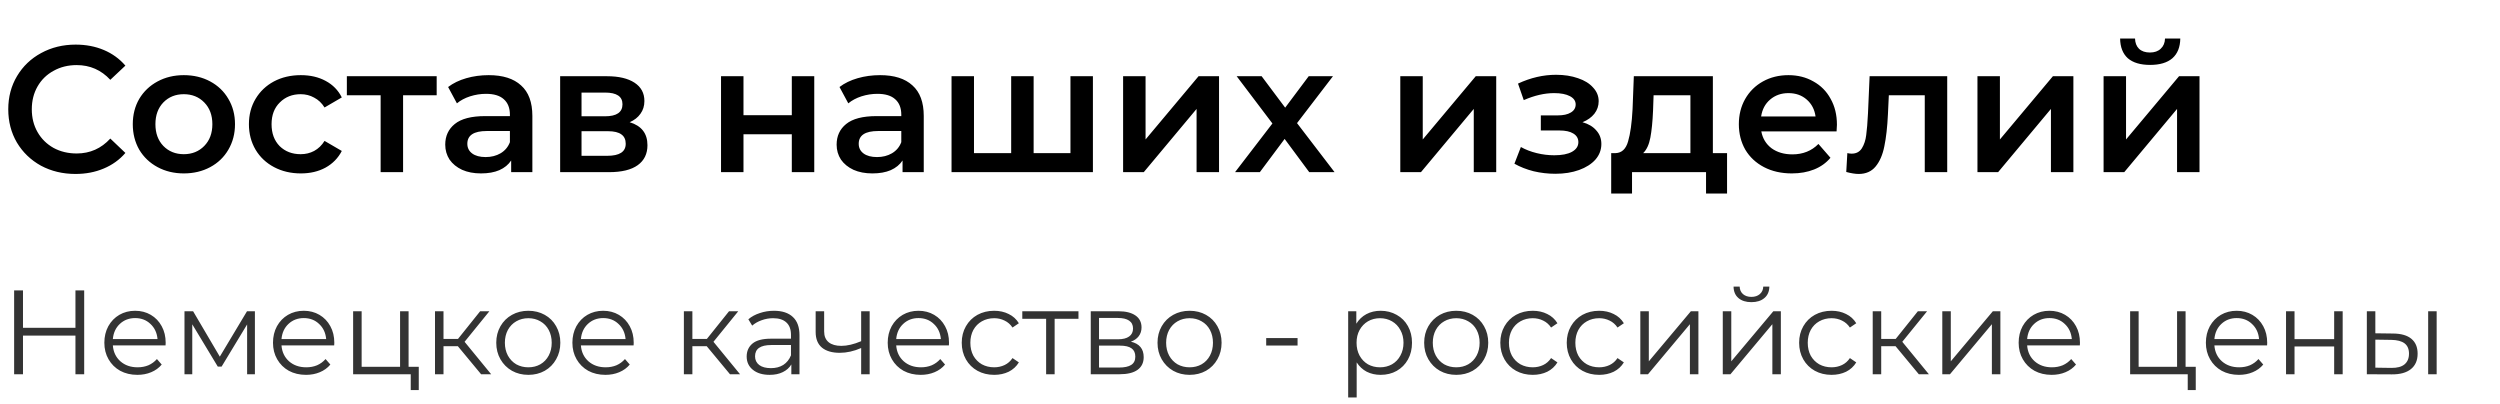
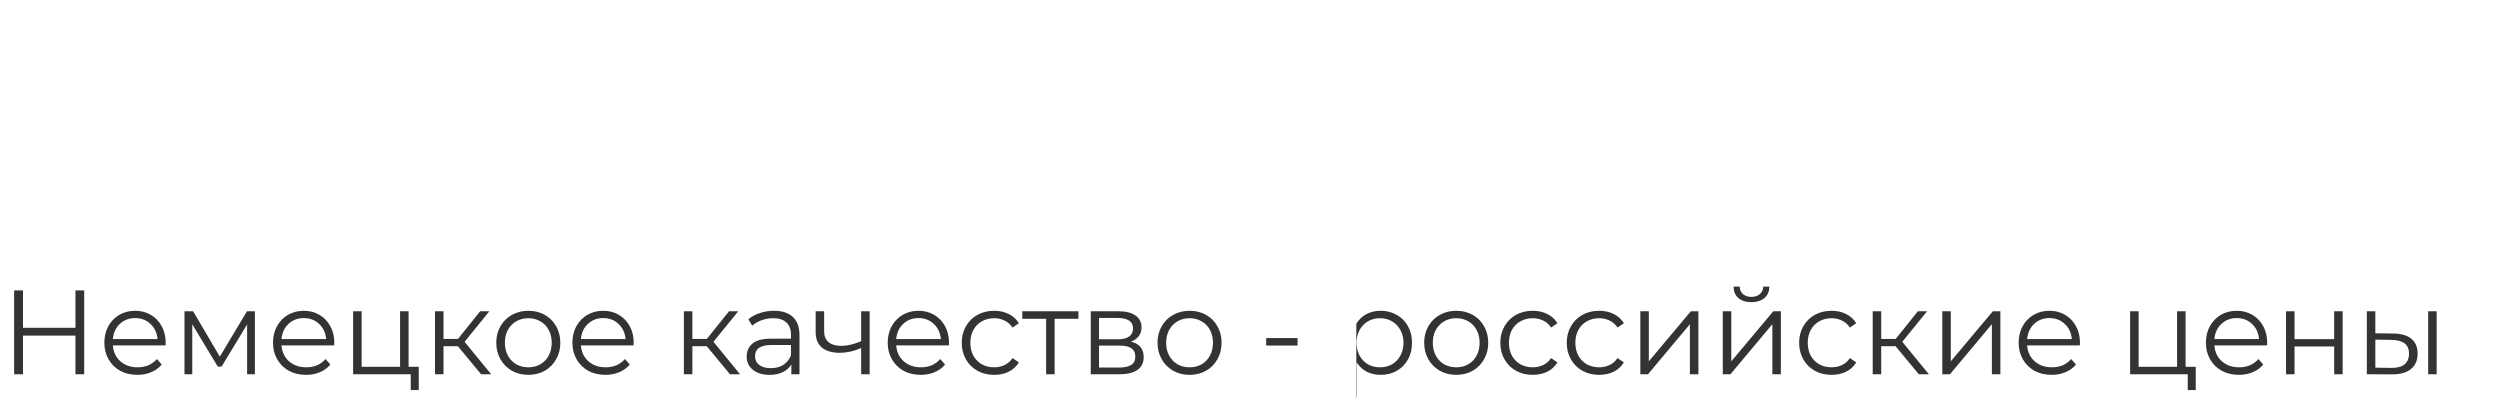
<svg xmlns="http://www.w3.org/2000/svg" width="334" height="54" viewBox="0 0 334 54" fill="none">
-   <path d="M10.08 23.24C8.384 23.24 6.848 22.872 5.472 22.136C4.112 21.384 3.04 20.352 2.256 19.04C1.488 17.728 1.104 16.248 1.104 14.6C1.104 12.952 1.496 11.472 2.28 10.16C3.064 8.848 4.136 7.824 5.496 7.088C6.872 6.336 8.408 5.96 10.104 5.96C11.48 5.96 12.736 6.2 13.872 6.68C15.008 7.16 15.968 7.856 16.752 8.768L14.736 10.664C13.52 9.352 12.024 8.696 10.248 8.696C9.096 8.696 8.064 8.952 7.152 9.464C6.24 9.96 5.528 10.656 5.016 11.552C4.504 12.448 4.248 13.464 4.248 14.6C4.248 15.736 4.504 16.752 5.016 17.648C5.528 18.544 6.24 19.248 7.152 19.76C8.064 20.256 9.096 20.504 10.248 20.504C12.024 20.504 13.52 19.84 14.736 18.512L16.752 20.432C15.968 21.344 15 22.04 13.848 22.52C12.712 23 11.456 23.24 10.08 23.24ZM24.556 23.168C23.26 23.168 22.092 22.888 21.052 22.328C20.012 21.768 19.196 20.992 18.604 20C18.028 18.992 17.74 17.856 17.74 16.592C17.74 15.328 18.028 14.2 18.604 13.208C19.196 12.216 20.012 11.44 21.052 10.88C22.092 10.32 23.26 10.04 24.556 10.04C25.868 10.04 27.044 10.32 28.084 10.88C29.124 11.44 29.932 12.216 30.508 13.208C31.1 14.2 31.396 15.328 31.396 16.592C31.396 17.856 31.1 18.992 30.508 20C29.932 20.992 29.124 21.768 28.084 22.328C27.044 22.888 25.868 23.168 24.556 23.168ZM24.556 20.6C25.66 20.6 26.572 20.232 27.292 19.496C28.012 18.76 28.372 17.792 28.372 16.592C28.372 15.392 28.012 14.424 27.292 13.688C26.572 12.952 25.66 12.584 24.556 12.584C23.452 12.584 22.54 12.952 21.82 13.688C21.116 14.424 20.764 15.392 20.764 16.592C20.764 17.792 21.116 18.76 21.82 19.496C22.54 20.232 23.452 20.6 24.556 20.6ZM40.192 23.168C38.864 23.168 37.672 22.888 36.616 22.328C35.56 21.768 34.736 20.992 34.144 20C33.552 18.992 33.256 17.856 33.256 16.592C33.256 15.328 33.552 14.2 34.144 13.208C34.736 12.216 35.552 11.44 36.592 10.88C37.648 10.32 38.848 10.04 40.192 10.04C41.456 10.04 42.56 10.296 43.504 10.808C44.464 11.32 45.184 12.056 45.664 13.016L43.36 14.36C42.992 13.768 42.528 13.328 41.968 13.04C41.424 12.736 40.824 12.584 40.168 12.584C39.048 12.584 38.12 12.952 37.384 13.688C36.648 14.408 36.28 15.376 36.28 16.592C36.28 17.808 36.64 18.784 37.36 19.52C38.096 20.24 39.032 20.6 40.168 20.6C40.824 20.6 41.424 20.456 41.968 20.168C42.528 19.864 42.992 19.416 43.36 18.824L45.664 20.168C45.168 21.128 44.44 21.872 43.48 22.4C42.536 22.912 41.44 23.168 40.192 23.168ZM58.34 12.728H53.852V23H50.852V12.728H46.34V10.184H58.34V12.728ZM65.292 10.04C67.18 10.04 68.62 10.496 69.612 11.408C70.62 12.304 71.124 13.664 71.124 15.488V23H68.292V21.44C67.924 22 67.396 22.432 66.708 22.736C66.036 23.024 65.22 23.168 64.26 23.168C63.3 23.168 62.46 23.008 61.74 22.688C61.02 22.352 60.46 21.896 60.06 21.32C59.676 20.728 59.484 20.064 59.484 19.328C59.484 18.176 59.908 17.256 60.756 16.568C61.62 15.864 62.972 15.512 64.812 15.512H68.124V15.32C68.124 14.424 67.852 13.736 67.308 13.256C66.78 12.776 65.988 12.536 64.932 12.536C64.212 12.536 63.5 12.648 62.796 12.872C62.108 13.096 61.524 13.408 61.044 13.808L59.868 11.624C60.54 11.112 61.348 10.72 62.292 10.448C63.236 10.176 64.236 10.04 65.292 10.04ZM64.884 20.984C65.636 20.984 66.3 20.816 66.876 20.48C67.468 20.128 67.884 19.632 68.124 18.992V17.504H65.028C63.3 17.504 62.436 18.072 62.436 19.208C62.436 19.752 62.652 20.184 63.084 20.504C63.516 20.824 64.116 20.984 64.884 20.984ZM84.124 16.328C85.708 16.808 86.5 17.832 86.5 19.4C86.5 20.552 86.068 21.44 85.204 22.064C84.34 22.688 83.06 23 81.364 23H74.836V10.184H81.1C82.668 10.184 83.892 10.472 84.772 11.048C85.652 11.624 86.092 12.44 86.092 13.496C86.092 14.152 85.916 14.72 85.564 15.2C85.228 15.68 84.748 16.056 84.124 16.328ZM77.692 15.536H80.836C82.388 15.536 83.164 15 83.164 13.928C83.164 12.888 82.388 12.368 80.836 12.368H77.692V15.536ZM81.124 20.816C82.772 20.816 83.596 20.28 83.596 19.208C83.596 18.648 83.404 18.232 83.02 17.96C82.636 17.672 82.036 17.528 81.22 17.528H77.692V20.816H81.124ZM96.329 10.184H99.329V15.392H105.785V10.184H108.785V23H105.785V17.936H99.329V23H96.329V10.184ZM117.581 10.04C119.469 10.04 120.909 10.496 121.901 11.408C122.909 12.304 123.413 13.664 123.413 15.488V23H120.581V21.44C120.213 22 119.685 22.432 118.997 22.736C118.325 23.024 117.509 23.168 116.549 23.168C115.589 23.168 114.749 23.008 114.029 22.688C113.309 22.352 112.749 21.896 112.349 21.32C111.965 20.728 111.773 20.064 111.773 19.328C111.773 18.176 112.197 17.256 113.045 16.568C113.909 15.864 115.261 15.512 117.101 15.512H120.413V15.32C120.413 14.424 120.141 13.736 119.597 13.256C119.069 12.776 118.277 12.536 117.221 12.536C116.501 12.536 115.789 12.648 115.085 12.872C114.397 13.096 113.813 13.408 113.333 13.808L112.157 11.624C112.829 11.112 113.637 10.72 114.581 10.448C115.525 10.176 116.525 10.04 117.581 10.04ZM117.173 20.984C117.925 20.984 118.589 20.816 119.165 20.48C119.757 20.128 120.173 19.632 120.413 18.992V17.504H117.317C115.589 17.504 114.725 18.072 114.725 19.208C114.725 19.752 114.941 20.184 115.373 20.504C115.805 20.824 116.405 20.984 117.173 20.984ZM146.013 10.184V23H127.125V10.184H130.125V20.456H135.093V10.184H138.093V20.456H143.013V10.184H146.013ZM150.047 10.184H153.047V18.632L160.127 10.184H162.863V23H159.863V14.552L152.807 23H150.047V10.184ZM174.915 23L171.627 18.56L168.315 23H165.003L169.995 16.496L165.219 10.184H168.555L171.699 14.384L174.843 10.184H178.083L173.283 16.448L178.299 23H174.915ZM187.079 10.184H190.079V18.632L197.159 10.184H199.895V23H196.895V14.552L189.839 23H187.079V10.184ZM211.422 16.328C212.222 16.552 212.838 16.92 213.27 17.432C213.718 17.928 213.942 18.528 213.942 19.232C213.942 20.016 213.678 20.712 213.15 21.32C212.622 21.912 211.894 22.376 210.966 22.712C210.038 23.048 208.982 23.216 207.798 23.216C206.806 23.216 205.838 23.104 204.894 22.88C203.95 22.64 203.094 22.304 202.326 21.872L203.19 19.64C203.814 19.992 204.518 20.264 205.302 20.456C206.086 20.648 206.87 20.744 207.654 20.744C208.662 20.744 209.446 20.592 210.006 20.288C210.582 19.968 210.87 19.536 210.87 18.992C210.87 18.496 210.646 18.112 210.198 17.84C209.766 17.568 209.15 17.432 208.35 17.432H205.854V15.416H208.11C208.862 15.416 209.446 15.288 209.862 15.032C210.294 14.776 210.51 14.416 210.51 13.952C210.51 13.488 210.254 13.12 209.742 12.848C209.23 12.576 208.526 12.44 207.63 12.44C206.35 12.44 204.998 12.752 203.574 13.376L202.806 11.168C204.486 10.384 206.182 9.992 207.894 9.992C208.982 9.992 209.958 10.144 210.822 10.448C211.686 10.736 212.358 11.152 212.838 11.696C213.334 12.224 213.582 12.832 213.582 13.52C213.582 14.144 213.39 14.704 213.006 15.2C212.622 15.68 212.094 16.056 211.422 16.328ZM230.735 20.456V25.856H227.927V23H218.039V25.856H215.255V20.456H215.855C216.671 20.424 217.223 19.904 217.511 18.896C217.815 17.872 218.015 16.432 218.111 14.576L218.279 10.184H228.839V20.456H230.735ZM220.847 14.792C220.783 16.264 220.663 17.464 220.487 18.392C220.311 19.32 219.991 20.008 219.527 20.456H225.839V12.728H220.919L220.847 14.792ZM245.414 16.664C245.414 16.872 245.398 17.168 245.366 17.552H235.31C235.486 18.496 235.942 19.248 236.678 19.808C237.43 20.352 238.358 20.624 239.462 20.624C240.87 20.624 242.03 20.16 242.942 19.232L244.55 21.08C243.974 21.768 243.246 22.288 242.366 22.64C241.486 22.992 240.494 23.168 239.39 23.168C237.982 23.168 236.742 22.888 235.67 22.328C234.598 21.768 233.766 20.992 233.174 20C232.598 18.992 232.31 17.856 232.31 16.592C232.31 15.344 232.59 14.224 233.15 13.232C233.726 12.224 234.518 11.44 235.526 10.88C236.534 10.32 237.67 10.04 238.934 10.04C240.182 10.04 241.294 10.32 242.27 10.88C243.262 11.424 244.03 12.2 244.574 13.208C245.134 14.2 245.414 15.352 245.414 16.664ZM238.934 12.44C237.974 12.44 237.158 12.728 236.486 13.304C235.83 13.864 235.43 14.616 235.286 15.56H242.558C242.43 14.632 242.038 13.88 241.382 13.304C240.726 12.728 239.91 12.44 238.934 12.44ZM260.148 10.184V23H257.148V12.728H252.348L252.228 15.272C252.148 16.968 251.988 18.392 251.748 19.544C251.524 20.68 251.132 21.584 250.572 22.256C250.028 22.912 249.276 23.24 248.316 23.24C247.868 23.24 247.316 23.152 246.66 22.976L246.804 20.456C247.028 20.504 247.22 20.528 247.38 20.528C247.988 20.528 248.444 20.288 248.748 19.808C249.052 19.312 249.244 18.728 249.324 18.056C249.42 17.368 249.5 16.392 249.564 15.128L249.78 10.184H260.148ZM264.188 10.184H267.188V18.632L274.268 10.184H277.004V23H274.004V14.552L266.948 23H264.188V10.184ZM281.039 10.184H284.039V18.632L291.119 10.184H293.855V23H290.855V14.552L283.799 23H281.039V10.184ZM287.255 8.672C285.959 8.672 284.967 8.376 284.279 7.784C283.607 7.176 283.263 6.296 283.247 5.144H285.239C285.255 5.72 285.431 6.176 285.767 6.512C286.119 6.848 286.607 7.016 287.231 7.016C287.839 7.016 288.319 6.848 288.671 6.512C289.039 6.176 289.231 5.72 289.247 5.144H291.287C291.271 6.296 290.919 7.176 290.231 7.784C289.543 8.376 288.551 8.672 287.255 8.672Z" fill="black" />
-   <path opacity="0.8" d="M11.248 38.8V50H10.08V44.832H3.072V50H1.888V38.8H3.072V43.792H10.08V38.8H11.248ZM22.117 46.144H15.077C15.141 47.019 15.477 47.728 16.085 48.272C16.693 48.805 17.461 49.072 18.389 49.072C18.911 49.072 19.391 48.981 19.829 48.8C20.266 48.608 20.645 48.331 20.965 47.968L21.605 48.704C21.231 49.152 20.762 49.493 20.197 49.728C19.642 49.963 19.029 50.08 18.357 50.08C17.493 50.08 16.725 49.899 16.053 49.536C15.391 49.163 14.874 48.651 14.501 48C14.127 47.349 13.941 46.613 13.941 45.792C13.941 44.971 14.117 44.235 14.469 43.584C14.831 42.933 15.322 42.427 15.941 42.064C16.57 41.701 17.274 41.52 18.053 41.52C18.831 41.52 19.53 41.701 20.149 42.064C20.767 42.427 21.253 42.933 21.605 43.584C21.957 44.224 22.133 44.96 22.133 45.792L22.117 46.144ZM18.053 42.496C17.242 42.496 16.559 42.757 16.005 43.28C15.461 43.792 15.151 44.464 15.077 45.296H21.045C20.97 44.464 20.655 43.792 20.101 43.28C19.557 42.757 18.874 42.496 18.053 42.496ZM34.055 41.584V50H33.015V43.344L29.607 48.976H29.095L25.687 43.328V50H24.647V41.584H25.799L29.367 47.648L32.999 41.584H34.055ZM44.648 46.144H37.608C37.672 47.019 38.008 47.728 38.616 48.272C39.224 48.805 39.992 49.072 40.92 49.072C41.443 49.072 41.922 48.981 42.36 48.8C42.797 48.608 43.176 48.331 43.496 47.968L44.136 48.704C43.763 49.152 43.293 49.493 42.728 49.728C42.173 49.963 41.56 50.08 40.888 50.08C40.024 50.08 39.256 49.899 38.584 49.536C37.922 49.163 37.405 48.651 37.032 48C36.658 47.349 36.472 46.613 36.472 45.792C36.472 44.971 36.648 44.235 37 43.584C37.362 42.933 37.853 42.427 38.472 42.064C39.101 41.701 39.805 41.52 40.584 41.52C41.362 41.52 42.061 41.701 42.68 42.064C43.298 42.427 43.784 42.933 44.136 43.584C44.488 44.224 44.664 44.96 44.664 45.792L44.648 46.144ZM40.584 42.496C39.773 42.496 39.09 42.757 38.536 43.28C37.992 43.792 37.682 44.464 37.608 45.296H43.576C43.501 44.464 43.187 43.792 42.632 43.28C42.088 42.757 41.405 42.496 40.584 42.496ZM55.947 49.008V52.112H54.874V50H47.178V41.584H48.315V49.008H53.45V41.584H54.587V49.008H55.947ZM61.172 46.256H59.252V50H58.116V41.584H59.252V45.28H61.188L64.148 41.584H65.38L62.068 45.664L65.62 50H64.276L61.172 46.256ZM70.588 50.08C69.777 50.08 69.047 49.899 68.396 49.536C67.745 49.163 67.233 48.651 66.86 48C66.487 47.349 66.3 46.613 66.3 45.792C66.3 44.971 66.487 44.235 66.86 43.584C67.233 42.933 67.745 42.427 68.396 42.064C69.047 41.701 69.777 41.52 70.588 41.52C71.399 41.52 72.129 41.701 72.78 42.064C73.431 42.427 73.937 42.933 74.3 43.584C74.673 44.235 74.86 44.971 74.86 45.792C74.86 46.613 74.673 47.349 74.3 48C73.937 48.651 73.431 49.163 72.78 49.536C72.129 49.899 71.399 50.08 70.588 50.08ZM70.588 49.072C71.185 49.072 71.719 48.939 72.188 48.672C72.668 48.395 73.041 48.005 73.308 47.504C73.575 47.003 73.708 46.432 73.708 45.792C73.708 45.152 73.575 44.581 73.308 44.08C73.041 43.579 72.668 43.195 72.188 42.928C71.719 42.651 71.185 42.512 70.588 42.512C69.991 42.512 69.452 42.651 68.972 42.928C68.503 43.195 68.129 43.579 67.852 44.08C67.585 44.581 67.452 45.152 67.452 45.792C67.452 46.432 67.585 47.003 67.852 47.504C68.129 48.005 68.503 48.395 68.972 48.672C69.452 48.939 69.991 49.072 70.588 49.072ZM84.648 46.144H77.608C77.672 47.019 78.008 47.728 78.616 48.272C79.224 48.805 79.992 49.072 80.92 49.072C81.442 49.072 81.922 48.981 82.36 48.8C82.797 48.608 83.176 48.331 83.496 47.968L84.136 48.704C83.763 49.152 83.293 49.493 82.728 49.728C82.173 49.963 81.56 50.08 80.888 50.08C80.024 50.08 79.256 49.899 78.584 49.536C77.922 49.163 77.405 48.651 77.032 48C76.659 47.349 76.472 46.613 76.472 45.792C76.472 44.971 76.648 44.235 77 43.584C77.362 42.933 77.853 42.427 78.472 42.064C79.101 41.701 79.805 41.52 80.584 41.52C81.362 41.52 82.061 41.701 82.68 42.064C83.299 42.427 83.784 42.933 84.136 43.584C84.488 44.224 84.664 44.96 84.664 45.792L84.648 46.144ZM80.584 42.496C79.773 42.496 79.091 42.757 78.536 43.28C77.992 43.792 77.683 44.464 77.608 45.296H83.576C83.501 44.464 83.186 43.792 82.632 43.28C82.088 42.757 81.405 42.496 80.584 42.496ZM94.422 46.256H92.502V50H91.366V41.584H92.502V45.28H94.438L97.398 41.584H98.63L95.318 45.664L98.87 50H97.526L94.422 46.256ZM103.403 41.52C104.501 41.52 105.344 41.797 105.931 42.352C106.517 42.896 106.811 43.707 106.811 44.784V50H105.723V48.688C105.467 49.125 105.088 49.467 104.587 49.712C104.096 49.957 103.509 50.08 102.827 50.08C101.888 50.08 101.141 49.856 100.587 49.408C100.032 48.96 99.755 48.368 99.755 47.632C99.755 46.917 100.011 46.341 100.523 45.904C101.045 45.467 101.872 45.248 103.003 45.248H105.675V44.736C105.675 44.011 105.472 43.461 105.067 43.088C104.661 42.704 104.069 42.512 103.291 42.512C102.757 42.512 102.245 42.603 101.755 42.784C101.264 42.955 100.843 43.195 100.491 43.504L99.979 42.656C100.405 42.293 100.917 42.016 101.515 41.824C102.112 41.621 102.741 41.52 103.403 41.52ZM103.003 49.184C103.643 49.184 104.192 49.04 104.651 48.752C105.109 48.453 105.451 48.027 105.675 47.472V46.096H103.035C101.595 46.096 100.875 46.597 100.875 47.6C100.875 48.091 101.061 48.48 101.435 48.768C101.808 49.045 102.331 49.184 103.003 49.184ZM116.187 41.584V50H115.051V46.496C114.08 46.923 113.125 47.136 112.187 47.136C111.173 47.136 110.384 46.907 109.819 46.448C109.253 45.979 108.971 45.28 108.971 44.352V41.584H110.107V44.288C110.107 44.917 110.309 45.397 110.715 45.728C111.12 46.048 111.68 46.208 112.395 46.208C113.184 46.208 114.069 46 115.051 45.584V41.584H116.187ZM126.773 46.144H119.733C119.797 47.019 120.133 47.728 120.741 48.272C121.349 48.805 122.117 49.072 123.045 49.072C123.568 49.072 124.048 48.981 124.485 48.8C124.922 48.608 125.301 48.331 125.621 47.968L126.261 48.704C125.888 49.152 125.418 49.493 124.853 49.728C124.298 49.963 123.685 50.08 123.013 50.08C122.149 50.08 121.381 49.899 120.709 49.536C120.048 49.163 119.53 48.651 119.157 48C118.784 47.349 118.597 46.613 118.597 45.792C118.597 44.971 118.773 44.235 119.125 43.584C119.488 42.933 119.978 42.427 120.597 42.064C121.226 41.701 121.93 41.52 122.709 41.52C123.488 41.52 124.186 41.701 124.805 42.064C125.424 42.427 125.909 42.933 126.261 43.584C126.613 44.224 126.789 44.96 126.789 45.792L126.773 46.144ZM122.709 42.496C121.898 42.496 121.216 42.757 120.661 43.28C120.117 43.792 119.808 44.464 119.733 45.296H125.701C125.626 44.464 125.312 43.792 124.757 43.28C124.213 42.757 123.53 42.496 122.709 42.496ZM132.824 50.08C131.992 50.08 131.245 49.899 130.584 49.536C129.933 49.173 129.421 48.667 129.048 48.016C128.674 47.355 128.488 46.613 128.488 45.792C128.488 44.971 128.674 44.235 129.048 43.584C129.421 42.933 129.933 42.427 130.584 42.064C131.245 41.701 131.992 41.52 132.824 41.52C133.549 41.52 134.194 41.664 134.76 41.952C135.336 42.229 135.789 42.64 136.12 43.184L135.272 43.76C134.994 43.344 134.642 43.035 134.216 42.832C133.789 42.619 133.325 42.512 132.824 42.512C132.216 42.512 131.666 42.651 131.176 42.928C130.696 43.195 130.317 43.579 130.039 44.08C129.773 44.581 129.64 45.152 129.64 45.792C129.64 46.443 129.773 47.019 130.039 47.52C130.317 48.011 130.696 48.395 131.176 48.672C131.666 48.939 132.216 49.072 132.824 49.072C133.325 49.072 133.789 48.971 134.216 48.768C134.642 48.565 134.994 48.256 135.272 47.84L136.12 48.416C135.789 48.96 135.336 49.376 134.76 49.664C134.184 49.941 133.538 50.08 132.824 50.08ZM144.083 42.592H140.899V50H139.763V42.592H136.579V41.584H144.083V42.592ZM151.085 45.648C152.227 45.915 152.797 46.603 152.797 47.712C152.797 48.448 152.525 49.013 151.981 49.408C151.437 49.803 150.627 50 149.549 50H145.725V41.584H149.437C150.397 41.584 151.149 41.771 151.693 42.144C152.237 42.517 152.509 43.051 152.509 43.744C152.509 44.203 152.381 44.597 152.125 44.928C151.88 45.248 151.533 45.488 151.085 45.648ZM146.829 45.328H149.357C150.008 45.328 150.504 45.205 150.845 44.96C151.197 44.715 151.373 44.357 151.373 43.888C151.373 43.419 151.197 43.067 150.845 42.832C150.504 42.597 150.008 42.48 149.357 42.48H146.829V45.328ZM149.501 49.104C150.227 49.104 150.771 48.987 151.133 48.752C151.496 48.517 151.677 48.149 151.677 47.648C151.677 47.147 151.512 46.779 151.181 46.544C150.851 46.299 150.328 46.176 149.613 46.176H146.829V49.104H149.501ZM158.932 50.08C158.121 50.08 157.39 49.899 156.74 49.536C156.089 49.163 155.577 48.651 155.204 48C154.83 47.349 154.644 46.613 154.644 45.792C154.644 44.971 154.83 44.235 155.204 43.584C155.577 42.933 156.089 42.427 156.74 42.064C157.39 41.701 158.121 41.52 158.932 41.52C159.742 41.52 160.473 41.701 161.124 42.064C161.774 42.427 162.281 42.933 162.644 43.584C163.017 44.235 163.204 44.971 163.204 45.792C163.204 46.613 163.017 47.349 162.644 48C162.281 48.651 161.774 49.163 161.124 49.536C160.473 49.899 159.742 50.08 158.932 50.08ZM158.932 49.072C159.529 49.072 160.062 48.939 160.532 48.672C161.012 48.395 161.385 48.005 161.652 47.504C161.918 47.003 162.052 46.432 162.052 45.792C162.052 45.152 161.918 44.581 161.652 44.08C161.385 43.579 161.012 43.195 160.532 42.928C160.062 42.651 159.529 42.512 158.932 42.512C158.334 42.512 157.796 42.651 157.316 42.928C156.846 43.195 156.473 43.579 156.196 44.08C155.929 44.581 155.796 45.152 155.796 45.792C155.796 46.432 155.929 47.003 156.196 47.504C156.473 48.005 156.846 48.395 157.316 48.672C157.796 48.939 158.334 49.072 158.932 49.072ZM169.163 45.168H173.355V46.16H169.163V45.168ZM184.452 41.52C185.241 41.52 185.956 41.701 186.596 42.064C187.236 42.416 187.737 42.917 188.1 43.568C188.463 44.219 188.644 44.96 188.644 45.792C188.644 46.635 188.463 47.381 188.1 48.032C187.737 48.683 187.236 49.189 186.596 49.552C185.967 49.904 185.252 50.08 184.452 50.08C183.769 50.08 183.151 49.941 182.596 49.664C182.052 49.376 181.604 48.96 181.252 48.416V53.104H180.116V41.584H181.204V43.248C181.545 42.693 181.993 42.267 182.548 41.968C183.113 41.669 183.748 41.52 184.452 41.52ZM184.372 49.072C184.959 49.072 185.492 48.939 185.972 48.672C186.452 48.395 186.825 48.005 187.092 47.504C187.369 47.003 187.508 46.432 187.508 45.792C187.508 45.152 187.369 44.587 187.092 44.096C186.825 43.595 186.452 43.205 185.972 42.928C185.492 42.651 184.959 42.512 184.372 42.512C183.775 42.512 183.236 42.651 182.756 42.928C182.287 43.205 181.913 43.595 181.636 44.096C181.369 44.587 181.236 45.152 181.236 45.792C181.236 46.432 181.369 47.003 181.636 47.504C181.913 48.005 182.287 48.395 182.756 48.672C183.236 48.939 183.775 49.072 184.372 49.072ZM194.557 50.08C193.746 50.08 193.015 49.899 192.365 49.536C191.714 49.163 191.202 48.651 190.829 48C190.455 47.349 190.269 46.613 190.269 45.792C190.269 44.971 190.455 44.235 190.829 43.584C191.202 42.933 191.714 42.427 192.365 42.064C193.015 41.701 193.746 41.52 194.557 41.52C195.367 41.52 196.098 41.701 196.749 42.064C197.399 42.427 197.906 42.933 198.269 43.584C198.642 44.235 198.829 44.971 198.829 45.792C198.829 46.613 198.642 47.349 198.269 48C197.906 48.651 197.399 49.163 196.749 49.536C196.098 49.899 195.367 50.08 194.557 50.08ZM194.557 49.072C195.154 49.072 195.687 48.939 196.157 48.672C196.637 48.395 197.01 48.005 197.277 47.504C197.543 47.003 197.677 46.432 197.677 45.792C197.677 45.152 197.543 44.581 197.277 44.08C197.01 43.579 196.637 43.195 196.157 42.928C195.687 42.651 195.154 42.512 194.557 42.512C193.959 42.512 193.421 42.651 192.941 42.928C192.471 43.195 192.098 43.579 191.821 44.08C191.554 44.581 191.421 45.152 191.421 45.792C191.421 46.432 191.554 47.003 191.821 47.504C192.098 48.005 192.471 48.395 192.941 48.672C193.421 48.939 193.959 49.072 194.557 49.072ZM204.777 50.08C203.945 50.08 203.198 49.899 202.537 49.536C201.886 49.173 201.374 48.667 201.001 48.016C200.627 47.355 200.441 46.613 200.441 45.792C200.441 44.971 200.627 44.235 201.001 43.584C201.374 42.933 201.886 42.427 202.537 42.064C203.198 41.701 203.945 41.52 204.777 41.52C205.502 41.52 206.147 41.664 206.713 41.952C207.289 42.229 207.742 42.64 208.073 43.184L207.225 43.76C206.947 43.344 206.595 43.035 206.169 42.832C205.742 42.619 205.278 42.512 204.777 42.512C204.169 42.512 203.619 42.651 203.129 42.928C202.649 43.195 202.27 43.579 201.993 44.08C201.726 44.581 201.593 45.152 201.593 45.792C201.593 46.443 201.726 47.019 201.993 47.52C202.27 48.011 202.649 48.395 203.129 48.672C203.619 48.939 204.169 49.072 204.777 49.072C205.278 49.072 205.742 48.971 206.169 48.768C206.595 48.565 206.947 48.256 207.225 47.84L208.073 48.416C207.742 48.96 207.289 49.376 206.713 49.664C206.137 49.941 205.491 50.08 204.777 50.08ZM213.652 50.08C212.82 50.08 212.073 49.899 211.412 49.536C210.761 49.173 210.249 48.667 209.876 48.016C209.502 47.355 209.316 46.613 209.316 45.792C209.316 44.971 209.502 44.235 209.876 43.584C210.249 42.933 210.761 42.427 211.412 42.064C212.073 41.701 212.82 41.52 213.652 41.52C214.377 41.52 215.022 41.664 215.588 41.952C216.164 42.229 216.617 42.64 216.948 43.184L216.1 43.76C215.822 43.344 215.47 43.035 215.044 42.832C214.617 42.619 214.153 42.512 213.652 42.512C213.044 42.512 212.494 42.651 212.004 42.928C211.524 43.195 211.145 43.579 210.868 44.08C210.601 44.581 210.468 45.152 210.468 45.792C210.468 46.443 210.601 47.019 210.868 47.52C211.145 48.011 211.524 48.395 212.004 48.672C212.494 48.939 213.044 49.072 213.652 49.072C214.153 49.072 214.617 48.971 215.044 48.768C215.47 48.565 215.822 48.256 216.1 47.84L216.948 48.416C216.617 48.96 216.164 49.376 215.588 49.664C215.012 49.941 214.366 50.08 213.652 50.08ZM219.147 41.584H220.283V48.272L225.899 41.584H226.907V50H225.771V43.312L220.171 50H219.147V41.584ZM230.163 41.584H231.299V48.272L236.915 41.584H237.923V50H236.787V43.312L231.187 50H230.163V41.584ZM233.987 40.368C233.262 40.368 232.686 40.187 232.259 39.824C231.832 39.461 231.614 38.949 231.603 38.288H232.419C232.43 38.704 232.579 39.04 232.867 39.296C233.155 39.541 233.528 39.664 233.987 39.664C234.446 39.664 234.819 39.541 235.107 39.296C235.406 39.04 235.56 38.704 235.571 38.288H236.387C236.376 38.949 236.152 39.461 235.715 39.824C235.288 40.187 234.712 40.368 233.987 40.368ZM244.699 50.08C243.867 50.08 243.12 49.899 242.459 49.536C241.808 49.173 241.296 48.667 240.923 48.016C240.549 47.355 240.363 46.613 240.363 45.792C240.363 44.971 240.549 44.235 240.923 43.584C241.296 42.933 241.808 42.427 242.459 42.064C243.12 41.701 243.867 41.52 244.699 41.52C245.424 41.52 246.069 41.664 246.635 41.952C247.211 42.229 247.664 42.64 247.995 43.184L247.147 43.76C246.869 43.344 246.517 43.035 246.091 42.832C245.664 42.619 245.2 42.512 244.699 42.512C244.091 42.512 243.541 42.651 243.051 42.928C242.571 43.195 242.192 43.579 241.914 44.08C241.648 44.581 241.515 45.152 241.515 45.792C241.515 46.443 241.648 47.019 241.914 47.52C242.192 48.011 242.571 48.395 243.051 48.672C243.541 48.939 244.091 49.072 244.699 49.072C245.2 49.072 245.664 48.971 246.091 48.768C246.517 48.565 246.869 48.256 247.147 47.84L247.995 48.416C247.664 48.96 247.211 49.376 246.635 49.664C246.059 49.941 245.413 50.08 244.699 50.08ZM253.25 46.256H251.33V50H250.194V41.584H251.33V45.28H253.266L256.226 41.584H257.458L254.146 45.664L257.698 50H256.354L253.25 46.256ZM259.491 41.584H260.627V48.272L266.243 41.584H267.251V50H266.115V43.312L260.515 50H259.491V41.584ZM277.867 46.144H270.827C270.891 47.019 271.227 47.728 271.835 48.272C272.443 48.805 273.211 49.072 274.139 49.072C274.661 49.072 275.141 48.981 275.579 48.8C276.016 48.608 276.395 48.331 276.715 47.968L277.355 48.704C276.981 49.152 276.512 49.493 275.947 49.728C275.392 49.963 274.779 50.08 274.107 50.08C273.243 50.08 272.475 49.899 271.803 49.536C271.141 49.163 270.624 48.651 270.251 48C269.877 47.349 269.691 46.613 269.691 45.792C269.691 44.971 269.867 44.235 270.219 43.584C270.581 42.933 271.072 42.427 271.691 42.064C272.32 41.701 273.024 41.52 273.803 41.52C274.581 41.52 275.28 41.701 275.899 42.064C276.517 42.427 277.003 42.933 277.355 43.584C277.707 44.224 277.883 44.96 277.883 45.792L277.867 46.144ZM273.803 42.496C272.992 42.496 272.309 42.757 271.755 43.28C271.211 43.792 270.901 44.464 270.827 45.296H276.795C276.72 44.464 276.405 43.792 275.851 43.28C275.307 42.757 274.624 42.496 273.803 42.496ZM293.353 49.008V52.112H292.281V50H284.585V41.584H285.721V49.008H290.857V41.584H291.993V49.008H293.353ZM302.882 46.144H295.842C295.906 47.019 296.242 47.728 296.85 48.272C297.458 48.805 298.226 49.072 299.154 49.072C299.677 49.072 300.157 48.981 300.594 48.8C301.032 48.608 301.41 48.331 301.73 47.968L302.37 48.704C301.997 49.152 301.528 49.493 300.962 49.728C300.408 49.963 299.794 50.08 299.122 50.08C298.258 50.08 297.49 49.899 296.818 49.536C296.157 49.163 295.64 48.651 295.266 48C294.893 47.349 294.706 46.613 294.706 45.792C294.706 44.971 294.882 44.235 295.234 43.584C295.597 42.933 296.088 42.427 296.706 42.064C297.336 41.701 298.04 41.52 298.818 41.52C299.597 41.52 300.296 41.701 300.914 42.064C301.533 42.427 302.018 42.933 302.37 43.584C302.722 44.224 302.898 44.96 302.898 45.792L302.882 46.144ZM298.818 42.496C298.008 42.496 297.325 42.757 296.77 43.28C296.226 43.792 295.917 44.464 295.842 45.296H301.81C301.736 44.464 301.421 43.792 300.866 43.28C300.322 42.757 299.64 42.496 298.818 42.496ZM305.413 41.584H306.549V45.312H311.845V41.584H312.981V50H311.845V46.288H306.549V50H305.413V41.584ZM319.746 44.56C320.802 44.571 321.607 44.805 322.162 45.264C322.716 45.723 322.994 46.384 322.994 47.248C322.994 48.144 322.695 48.832 322.098 49.312C321.5 49.792 320.647 50.027 319.538 50.016L316.21 50V41.584H317.346V44.528L319.746 44.56ZM324.402 41.584H325.538V50H324.402V41.584ZM319.474 49.152C320.252 49.163 320.839 49.008 321.234 48.688C321.639 48.357 321.842 47.877 321.842 47.248C321.842 46.629 321.644 46.171 321.25 45.872C320.855 45.573 320.263 45.419 319.474 45.408L317.346 45.376V49.12L319.474 49.152Z" fill="black" />
+   <path opacity="0.8" d="M11.248 38.8V50H10.08V44.832H3.072V50H1.888V38.8H3.072V43.792H10.08V38.8H11.248ZM22.117 46.144H15.077C15.141 47.019 15.477 47.728 16.085 48.272C16.693 48.805 17.461 49.072 18.389 49.072C18.911 49.072 19.391 48.981 19.829 48.8C20.266 48.608 20.645 48.331 20.965 47.968L21.605 48.704C21.231 49.152 20.762 49.493 20.197 49.728C19.642 49.963 19.029 50.08 18.357 50.08C17.493 50.08 16.725 49.899 16.053 49.536C15.391 49.163 14.874 48.651 14.501 48C14.127 47.349 13.941 46.613 13.941 45.792C13.941 44.971 14.117 44.235 14.469 43.584C14.831 42.933 15.322 42.427 15.941 42.064C16.57 41.701 17.274 41.52 18.053 41.52C18.831 41.52 19.53 41.701 20.149 42.064C20.767 42.427 21.253 42.933 21.605 43.584C21.957 44.224 22.133 44.96 22.133 45.792L22.117 46.144ZM18.053 42.496C17.242 42.496 16.559 42.757 16.005 43.28C15.461 43.792 15.151 44.464 15.077 45.296H21.045C20.97 44.464 20.655 43.792 20.101 43.28C19.557 42.757 18.874 42.496 18.053 42.496ZM34.055 41.584V50H33.015V43.344L29.607 48.976H29.095L25.687 43.328V50H24.647V41.584H25.799L29.367 47.648L32.999 41.584H34.055ZM44.648 46.144H37.608C37.672 47.019 38.008 47.728 38.616 48.272C39.224 48.805 39.992 49.072 40.92 49.072C41.443 49.072 41.922 48.981 42.36 48.8C42.797 48.608 43.176 48.331 43.496 47.968L44.136 48.704C43.763 49.152 43.293 49.493 42.728 49.728C42.173 49.963 41.56 50.08 40.888 50.08C40.024 50.08 39.256 49.899 38.584 49.536C37.922 49.163 37.405 48.651 37.032 48C36.658 47.349 36.472 46.613 36.472 45.792C36.472 44.971 36.648 44.235 37 43.584C37.362 42.933 37.853 42.427 38.472 42.064C39.101 41.701 39.805 41.52 40.584 41.52C41.362 41.52 42.061 41.701 42.68 42.064C43.298 42.427 43.784 42.933 44.136 43.584C44.488 44.224 44.664 44.96 44.664 45.792L44.648 46.144ZM40.584 42.496C39.773 42.496 39.09 42.757 38.536 43.28C37.992 43.792 37.682 44.464 37.608 45.296H43.576C43.501 44.464 43.187 43.792 42.632 43.28C42.088 42.757 41.405 42.496 40.584 42.496ZM55.947 49.008V52.112H54.874V50H47.178V41.584H48.315V49.008H53.45V41.584H54.587V49.008H55.947ZM61.172 46.256H59.252V50H58.116V41.584H59.252V45.28H61.188L64.148 41.584H65.38L62.068 45.664L65.62 50H64.276L61.172 46.256ZM70.588 50.08C69.777 50.08 69.047 49.899 68.396 49.536C67.745 49.163 67.233 48.651 66.86 48C66.487 47.349 66.3 46.613 66.3 45.792C66.3 44.971 66.487 44.235 66.86 43.584C67.233 42.933 67.745 42.427 68.396 42.064C69.047 41.701 69.777 41.52 70.588 41.52C71.399 41.52 72.129 41.701 72.78 42.064C73.431 42.427 73.937 42.933 74.3 43.584C74.673 44.235 74.86 44.971 74.86 45.792C74.86 46.613 74.673 47.349 74.3 48C73.937 48.651 73.431 49.163 72.78 49.536C72.129 49.899 71.399 50.08 70.588 50.08ZM70.588 49.072C71.185 49.072 71.719 48.939 72.188 48.672C72.668 48.395 73.041 48.005 73.308 47.504C73.575 47.003 73.708 46.432 73.708 45.792C73.708 45.152 73.575 44.581 73.308 44.08C73.041 43.579 72.668 43.195 72.188 42.928C71.719 42.651 71.185 42.512 70.588 42.512C69.991 42.512 69.452 42.651 68.972 42.928C68.503 43.195 68.129 43.579 67.852 44.08C67.585 44.581 67.452 45.152 67.452 45.792C67.452 46.432 67.585 47.003 67.852 47.504C68.129 48.005 68.503 48.395 68.972 48.672C69.452 48.939 69.991 49.072 70.588 49.072ZM84.648 46.144H77.608C77.672 47.019 78.008 47.728 78.616 48.272C79.224 48.805 79.992 49.072 80.92 49.072C81.442 49.072 81.922 48.981 82.36 48.8C82.797 48.608 83.176 48.331 83.496 47.968L84.136 48.704C83.763 49.152 83.293 49.493 82.728 49.728C82.173 49.963 81.56 50.08 80.888 50.08C80.024 50.08 79.256 49.899 78.584 49.536C77.922 49.163 77.405 48.651 77.032 48C76.659 47.349 76.472 46.613 76.472 45.792C76.472 44.971 76.648 44.235 77 43.584C77.362 42.933 77.853 42.427 78.472 42.064C79.101 41.701 79.805 41.52 80.584 41.52C81.362 41.52 82.061 41.701 82.68 42.064C83.299 42.427 83.784 42.933 84.136 43.584C84.488 44.224 84.664 44.96 84.664 45.792L84.648 46.144ZM80.584 42.496C79.773 42.496 79.091 42.757 78.536 43.28C77.992 43.792 77.683 44.464 77.608 45.296H83.576C83.501 44.464 83.186 43.792 82.632 43.28C82.088 42.757 81.405 42.496 80.584 42.496ZM94.422 46.256H92.502V50H91.366V41.584H92.502V45.28H94.438L97.398 41.584H98.63L95.318 45.664L98.87 50H97.526L94.422 46.256ZM103.403 41.52C104.501 41.52 105.344 41.797 105.931 42.352C106.517 42.896 106.811 43.707 106.811 44.784V50H105.723V48.688C105.467 49.125 105.088 49.467 104.587 49.712C104.096 49.957 103.509 50.08 102.827 50.08C101.888 50.08 101.141 49.856 100.587 49.408C100.032 48.96 99.755 48.368 99.755 47.632C99.755 46.917 100.011 46.341 100.523 45.904C101.045 45.467 101.872 45.248 103.003 45.248H105.675V44.736C105.675 44.011 105.472 43.461 105.067 43.088C104.661 42.704 104.069 42.512 103.291 42.512C102.757 42.512 102.245 42.603 101.755 42.784C101.264 42.955 100.843 43.195 100.491 43.504L99.979 42.656C100.405 42.293 100.917 42.016 101.515 41.824C102.112 41.621 102.741 41.52 103.403 41.52ZM103.003 49.184C103.643 49.184 104.192 49.04 104.651 48.752C105.109 48.453 105.451 48.027 105.675 47.472V46.096H103.035C101.595 46.096 100.875 46.597 100.875 47.6C100.875 48.091 101.061 48.48 101.435 48.768C101.808 49.045 102.331 49.184 103.003 49.184ZM116.187 41.584V50H115.051V46.496C114.08 46.923 113.125 47.136 112.187 47.136C111.173 47.136 110.384 46.907 109.819 46.448C109.253 45.979 108.971 45.28 108.971 44.352V41.584H110.107V44.288C110.107 44.917 110.309 45.397 110.715 45.728C111.12 46.048 111.68 46.208 112.395 46.208C113.184 46.208 114.069 46 115.051 45.584V41.584H116.187ZM126.773 46.144H119.733C119.797 47.019 120.133 47.728 120.741 48.272C121.349 48.805 122.117 49.072 123.045 49.072C123.568 49.072 124.048 48.981 124.485 48.8C124.922 48.608 125.301 48.331 125.621 47.968L126.261 48.704C125.888 49.152 125.418 49.493 124.853 49.728C124.298 49.963 123.685 50.08 123.013 50.08C122.149 50.08 121.381 49.899 120.709 49.536C120.048 49.163 119.53 48.651 119.157 48C118.784 47.349 118.597 46.613 118.597 45.792C118.597 44.971 118.773 44.235 119.125 43.584C119.488 42.933 119.978 42.427 120.597 42.064C121.226 41.701 121.93 41.52 122.709 41.52C123.488 41.52 124.186 41.701 124.805 42.064C125.424 42.427 125.909 42.933 126.261 43.584C126.613 44.224 126.789 44.96 126.789 45.792L126.773 46.144ZM122.709 42.496C121.898 42.496 121.216 42.757 120.661 43.28C120.117 43.792 119.808 44.464 119.733 45.296H125.701C125.626 44.464 125.312 43.792 124.757 43.28C124.213 42.757 123.53 42.496 122.709 42.496ZM132.824 50.08C131.992 50.08 131.245 49.899 130.584 49.536C129.933 49.173 129.421 48.667 129.048 48.016C128.674 47.355 128.488 46.613 128.488 45.792C128.488 44.971 128.674 44.235 129.048 43.584C129.421 42.933 129.933 42.427 130.584 42.064C131.245 41.701 131.992 41.52 132.824 41.52C133.549 41.52 134.194 41.664 134.76 41.952C135.336 42.229 135.789 42.64 136.12 43.184L135.272 43.76C134.994 43.344 134.642 43.035 134.216 42.832C133.789 42.619 133.325 42.512 132.824 42.512C132.216 42.512 131.666 42.651 131.176 42.928C130.696 43.195 130.317 43.579 130.039 44.08C129.773 44.581 129.64 45.152 129.64 45.792C129.64 46.443 129.773 47.019 130.039 47.52C130.317 48.011 130.696 48.395 131.176 48.672C131.666 48.939 132.216 49.072 132.824 49.072C133.325 49.072 133.789 48.971 134.216 48.768C134.642 48.565 134.994 48.256 135.272 47.84L136.12 48.416C135.789 48.96 135.336 49.376 134.76 49.664C134.184 49.941 133.538 50.08 132.824 50.08ZM144.083 42.592H140.899V50H139.763V42.592H136.579V41.584H144.083V42.592ZM151.085 45.648C152.227 45.915 152.797 46.603 152.797 47.712C152.797 48.448 152.525 49.013 151.981 49.408C151.437 49.803 150.627 50 149.549 50H145.725V41.584H149.437C150.397 41.584 151.149 41.771 151.693 42.144C152.237 42.517 152.509 43.051 152.509 43.744C152.509 44.203 152.381 44.597 152.125 44.928C151.88 45.248 151.533 45.488 151.085 45.648ZM146.829 45.328H149.357C150.008 45.328 150.504 45.205 150.845 44.96C151.197 44.715 151.373 44.357 151.373 43.888C151.373 43.419 151.197 43.067 150.845 42.832C150.504 42.597 150.008 42.48 149.357 42.48H146.829V45.328ZM149.501 49.104C150.227 49.104 150.771 48.987 151.133 48.752C151.496 48.517 151.677 48.149 151.677 47.648C151.677 47.147 151.512 46.779 151.181 46.544C150.851 46.299 150.328 46.176 149.613 46.176H146.829V49.104H149.501ZM158.932 50.08C158.121 50.08 157.39 49.899 156.74 49.536C156.089 49.163 155.577 48.651 155.204 48C154.83 47.349 154.644 46.613 154.644 45.792C154.644 44.971 154.83 44.235 155.204 43.584C155.577 42.933 156.089 42.427 156.74 42.064C157.39 41.701 158.121 41.52 158.932 41.52C159.742 41.52 160.473 41.701 161.124 42.064C161.774 42.427 162.281 42.933 162.644 43.584C163.017 44.235 163.204 44.971 163.204 45.792C163.204 46.613 163.017 47.349 162.644 48C162.281 48.651 161.774 49.163 161.124 49.536C160.473 49.899 159.742 50.08 158.932 50.08ZM158.932 49.072C159.529 49.072 160.062 48.939 160.532 48.672C161.012 48.395 161.385 48.005 161.652 47.504C161.918 47.003 162.052 46.432 162.052 45.792C162.052 45.152 161.918 44.581 161.652 44.08C161.385 43.579 161.012 43.195 160.532 42.928C160.062 42.651 159.529 42.512 158.932 42.512C158.334 42.512 157.796 42.651 157.316 42.928C156.846 43.195 156.473 43.579 156.196 44.08C155.929 44.581 155.796 45.152 155.796 45.792C155.796 46.432 155.929 47.003 156.196 47.504C156.473 48.005 156.846 48.395 157.316 48.672C157.796 48.939 158.334 49.072 158.932 49.072ZM169.163 45.168H173.355V46.16H169.163V45.168ZM184.452 41.52C185.241 41.52 185.956 41.701 186.596 42.064C187.236 42.416 187.737 42.917 188.1 43.568C188.463 44.219 188.644 44.96 188.644 45.792C188.644 46.635 188.463 47.381 188.1 48.032C187.737 48.683 187.236 49.189 186.596 49.552C185.967 49.904 185.252 50.08 184.452 50.08C183.769 50.08 183.151 49.941 182.596 49.664C182.052 49.376 181.604 48.96 181.252 48.416V53.104H180.116H181.204V43.248C181.545 42.693 181.993 42.267 182.548 41.968C183.113 41.669 183.748 41.52 184.452 41.52ZM184.372 49.072C184.959 49.072 185.492 48.939 185.972 48.672C186.452 48.395 186.825 48.005 187.092 47.504C187.369 47.003 187.508 46.432 187.508 45.792C187.508 45.152 187.369 44.587 187.092 44.096C186.825 43.595 186.452 43.205 185.972 42.928C185.492 42.651 184.959 42.512 184.372 42.512C183.775 42.512 183.236 42.651 182.756 42.928C182.287 43.205 181.913 43.595 181.636 44.096C181.369 44.587 181.236 45.152 181.236 45.792C181.236 46.432 181.369 47.003 181.636 47.504C181.913 48.005 182.287 48.395 182.756 48.672C183.236 48.939 183.775 49.072 184.372 49.072ZM194.557 50.08C193.746 50.08 193.015 49.899 192.365 49.536C191.714 49.163 191.202 48.651 190.829 48C190.455 47.349 190.269 46.613 190.269 45.792C190.269 44.971 190.455 44.235 190.829 43.584C191.202 42.933 191.714 42.427 192.365 42.064C193.015 41.701 193.746 41.52 194.557 41.52C195.367 41.52 196.098 41.701 196.749 42.064C197.399 42.427 197.906 42.933 198.269 43.584C198.642 44.235 198.829 44.971 198.829 45.792C198.829 46.613 198.642 47.349 198.269 48C197.906 48.651 197.399 49.163 196.749 49.536C196.098 49.899 195.367 50.08 194.557 50.08ZM194.557 49.072C195.154 49.072 195.687 48.939 196.157 48.672C196.637 48.395 197.01 48.005 197.277 47.504C197.543 47.003 197.677 46.432 197.677 45.792C197.677 45.152 197.543 44.581 197.277 44.08C197.01 43.579 196.637 43.195 196.157 42.928C195.687 42.651 195.154 42.512 194.557 42.512C193.959 42.512 193.421 42.651 192.941 42.928C192.471 43.195 192.098 43.579 191.821 44.08C191.554 44.581 191.421 45.152 191.421 45.792C191.421 46.432 191.554 47.003 191.821 47.504C192.098 48.005 192.471 48.395 192.941 48.672C193.421 48.939 193.959 49.072 194.557 49.072ZM204.777 50.08C203.945 50.08 203.198 49.899 202.537 49.536C201.886 49.173 201.374 48.667 201.001 48.016C200.627 47.355 200.441 46.613 200.441 45.792C200.441 44.971 200.627 44.235 201.001 43.584C201.374 42.933 201.886 42.427 202.537 42.064C203.198 41.701 203.945 41.52 204.777 41.52C205.502 41.52 206.147 41.664 206.713 41.952C207.289 42.229 207.742 42.64 208.073 43.184L207.225 43.76C206.947 43.344 206.595 43.035 206.169 42.832C205.742 42.619 205.278 42.512 204.777 42.512C204.169 42.512 203.619 42.651 203.129 42.928C202.649 43.195 202.27 43.579 201.993 44.08C201.726 44.581 201.593 45.152 201.593 45.792C201.593 46.443 201.726 47.019 201.993 47.52C202.27 48.011 202.649 48.395 203.129 48.672C203.619 48.939 204.169 49.072 204.777 49.072C205.278 49.072 205.742 48.971 206.169 48.768C206.595 48.565 206.947 48.256 207.225 47.84L208.073 48.416C207.742 48.96 207.289 49.376 206.713 49.664C206.137 49.941 205.491 50.08 204.777 50.08ZM213.652 50.08C212.82 50.08 212.073 49.899 211.412 49.536C210.761 49.173 210.249 48.667 209.876 48.016C209.502 47.355 209.316 46.613 209.316 45.792C209.316 44.971 209.502 44.235 209.876 43.584C210.249 42.933 210.761 42.427 211.412 42.064C212.073 41.701 212.82 41.52 213.652 41.52C214.377 41.52 215.022 41.664 215.588 41.952C216.164 42.229 216.617 42.64 216.948 43.184L216.1 43.76C215.822 43.344 215.47 43.035 215.044 42.832C214.617 42.619 214.153 42.512 213.652 42.512C213.044 42.512 212.494 42.651 212.004 42.928C211.524 43.195 211.145 43.579 210.868 44.08C210.601 44.581 210.468 45.152 210.468 45.792C210.468 46.443 210.601 47.019 210.868 47.52C211.145 48.011 211.524 48.395 212.004 48.672C212.494 48.939 213.044 49.072 213.652 49.072C214.153 49.072 214.617 48.971 215.044 48.768C215.47 48.565 215.822 48.256 216.1 47.84L216.948 48.416C216.617 48.96 216.164 49.376 215.588 49.664C215.012 49.941 214.366 50.08 213.652 50.08ZM219.147 41.584H220.283V48.272L225.899 41.584H226.907V50H225.771V43.312L220.171 50H219.147V41.584ZM230.163 41.584H231.299V48.272L236.915 41.584H237.923V50H236.787V43.312L231.187 50H230.163V41.584ZM233.987 40.368C233.262 40.368 232.686 40.187 232.259 39.824C231.832 39.461 231.614 38.949 231.603 38.288H232.419C232.43 38.704 232.579 39.04 232.867 39.296C233.155 39.541 233.528 39.664 233.987 39.664C234.446 39.664 234.819 39.541 235.107 39.296C235.406 39.04 235.56 38.704 235.571 38.288H236.387C236.376 38.949 236.152 39.461 235.715 39.824C235.288 40.187 234.712 40.368 233.987 40.368ZM244.699 50.08C243.867 50.08 243.12 49.899 242.459 49.536C241.808 49.173 241.296 48.667 240.923 48.016C240.549 47.355 240.363 46.613 240.363 45.792C240.363 44.971 240.549 44.235 240.923 43.584C241.296 42.933 241.808 42.427 242.459 42.064C243.12 41.701 243.867 41.52 244.699 41.52C245.424 41.52 246.069 41.664 246.635 41.952C247.211 42.229 247.664 42.64 247.995 43.184L247.147 43.76C246.869 43.344 246.517 43.035 246.091 42.832C245.664 42.619 245.2 42.512 244.699 42.512C244.091 42.512 243.541 42.651 243.051 42.928C242.571 43.195 242.192 43.579 241.914 44.08C241.648 44.581 241.515 45.152 241.515 45.792C241.515 46.443 241.648 47.019 241.914 47.52C242.192 48.011 242.571 48.395 243.051 48.672C243.541 48.939 244.091 49.072 244.699 49.072C245.2 49.072 245.664 48.971 246.091 48.768C246.517 48.565 246.869 48.256 247.147 47.84L247.995 48.416C247.664 48.96 247.211 49.376 246.635 49.664C246.059 49.941 245.413 50.08 244.699 50.08ZM253.25 46.256H251.33V50H250.194V41.584H251.33V45.28H253.266L256.226 41.584H257.458L254.146 45.664L257.698 50H256.354L253.25 46.256ZM259.491 41.584H260.627V48.272L266.243 41.584H267.251V50H266.115V43.312L260.515 50H259.491V41.584ZM277.867 46.144H270.827C270.891 47.019 271.227 47.728 271.835 48.272C272.443 48.805 273.211 49.072 274.139 49.072C274.661 49.072 275.141 48.981 275.579 48.8C276.016 48.608 276.395 48.331 276.715 47.968L277.355 48.704C276.981 49.152 276.512 49.493 275.947 49.728C275.392 49.963 274.779 50.08 274.107 50.08C273.243 50.08 272.475 49.899 271.803 49.536C271.141 49.163 270.624 48.651 270.251 48C269.877 47.349 269.691 46.613 269.691 45.792C269.691 44.971 269.867 44.235 270.219 43.584C270.581 42.933 271.072 42.427 271.691 42.064C272.32 41.701 273.024 41.52 273.803 41.52C274.581 41.52 275.28 41.701 275.899 42.064C276.517 42.427 277.003 42.933 277.355 43.584C277.707 44.224 277.883 44.96 277.883 45.792L277.867 46.144ZM273.803 42.496C272.992 42.496 272.309 42.757 271.755 43.28C271.211 43.792 270.901 44.464 270.827 45.296H276.795C276.72 44.464 276.405 43.792 275.851 43.28C275.307 42.757 274.624 42.496 273.803 42.496ZM293.353 49.008V52.112H292.281V50H284.585V41.584H285.721V49.008H290.857V41.584H291.993V49.008H293.353ZM302.882 46.144H295.842C295.906 47.019 296.242 47.728 296.85 48.272C297.458 48.805 298.226 49.072 299.154 49.072C299.677 49.072 300.157 48.981 300.594 48.8C301.032 48.608 301.41 48.331 301.73 47.968L302.37 48.704C301.997 49.152 301.528 49.493 300.962 49.728C300.408 49.963 299.794 50.08 299.122 50.08C298.258 50.08 297.49 49.899 296.818 49.536C296.157 49.163 295.64 48.651 295.266 48C294.893 47.349 294.706 46.613 294.706 45.792C294.706 44.971 294.882 44.235 295.234 43.584C295.597 42.933 296.088 42.427 296.706 42.064C297.336 41.701 298.04 41.52 298.818 41.52C299.597 41.52 300.296 41.701 300.914 42.064C301.533 42.427 302.018 42.933 302.37 43.584C302.722 44.224 302.898 44.96 302.898 45.792L302.882 46.144ZM298.818 42.496C298.008 42.496 297.325 42.757 296.77 43.28C296.226 43.792 295.917 44.464 295.842 45.296H301.81C301.736 44.464 301.421 43.792 300.866 43.28C300.322 42.757 299.64 42.496 298.818 42.496ZM305.413 41.584H306.549V45.312H311.845V41.584H312.981V50H311.845V46.288H306.549V50H305.413V41.584ZM319.746 44.56C320.802 44.571 321.607 44.805 322.162 45.264C322.716 45.723 322.994 46.384 322.994 47.248C322.994 48.144 322.695 48.832 322.098 49.312C321.5 49.792 320.647 50.027 319.538 50.016L316.21 50V41.584H317.346V44.528L319.746 44.56ZM324.402 41.584H325.538V50H324.402V41.584ZM319.474 49.152C320.252 49.163 320.839 49.008 321.234 48.688C321.639 48.357 321.842 47.877 321.842 47.248C321.842 46.629 321.644 46.171 321.25 45.872C320.855 45.573 320.263 45.419 319.474 45.408L317.346 45.376V49.12L319.474 49.152Z" fill="black" />
</svg>